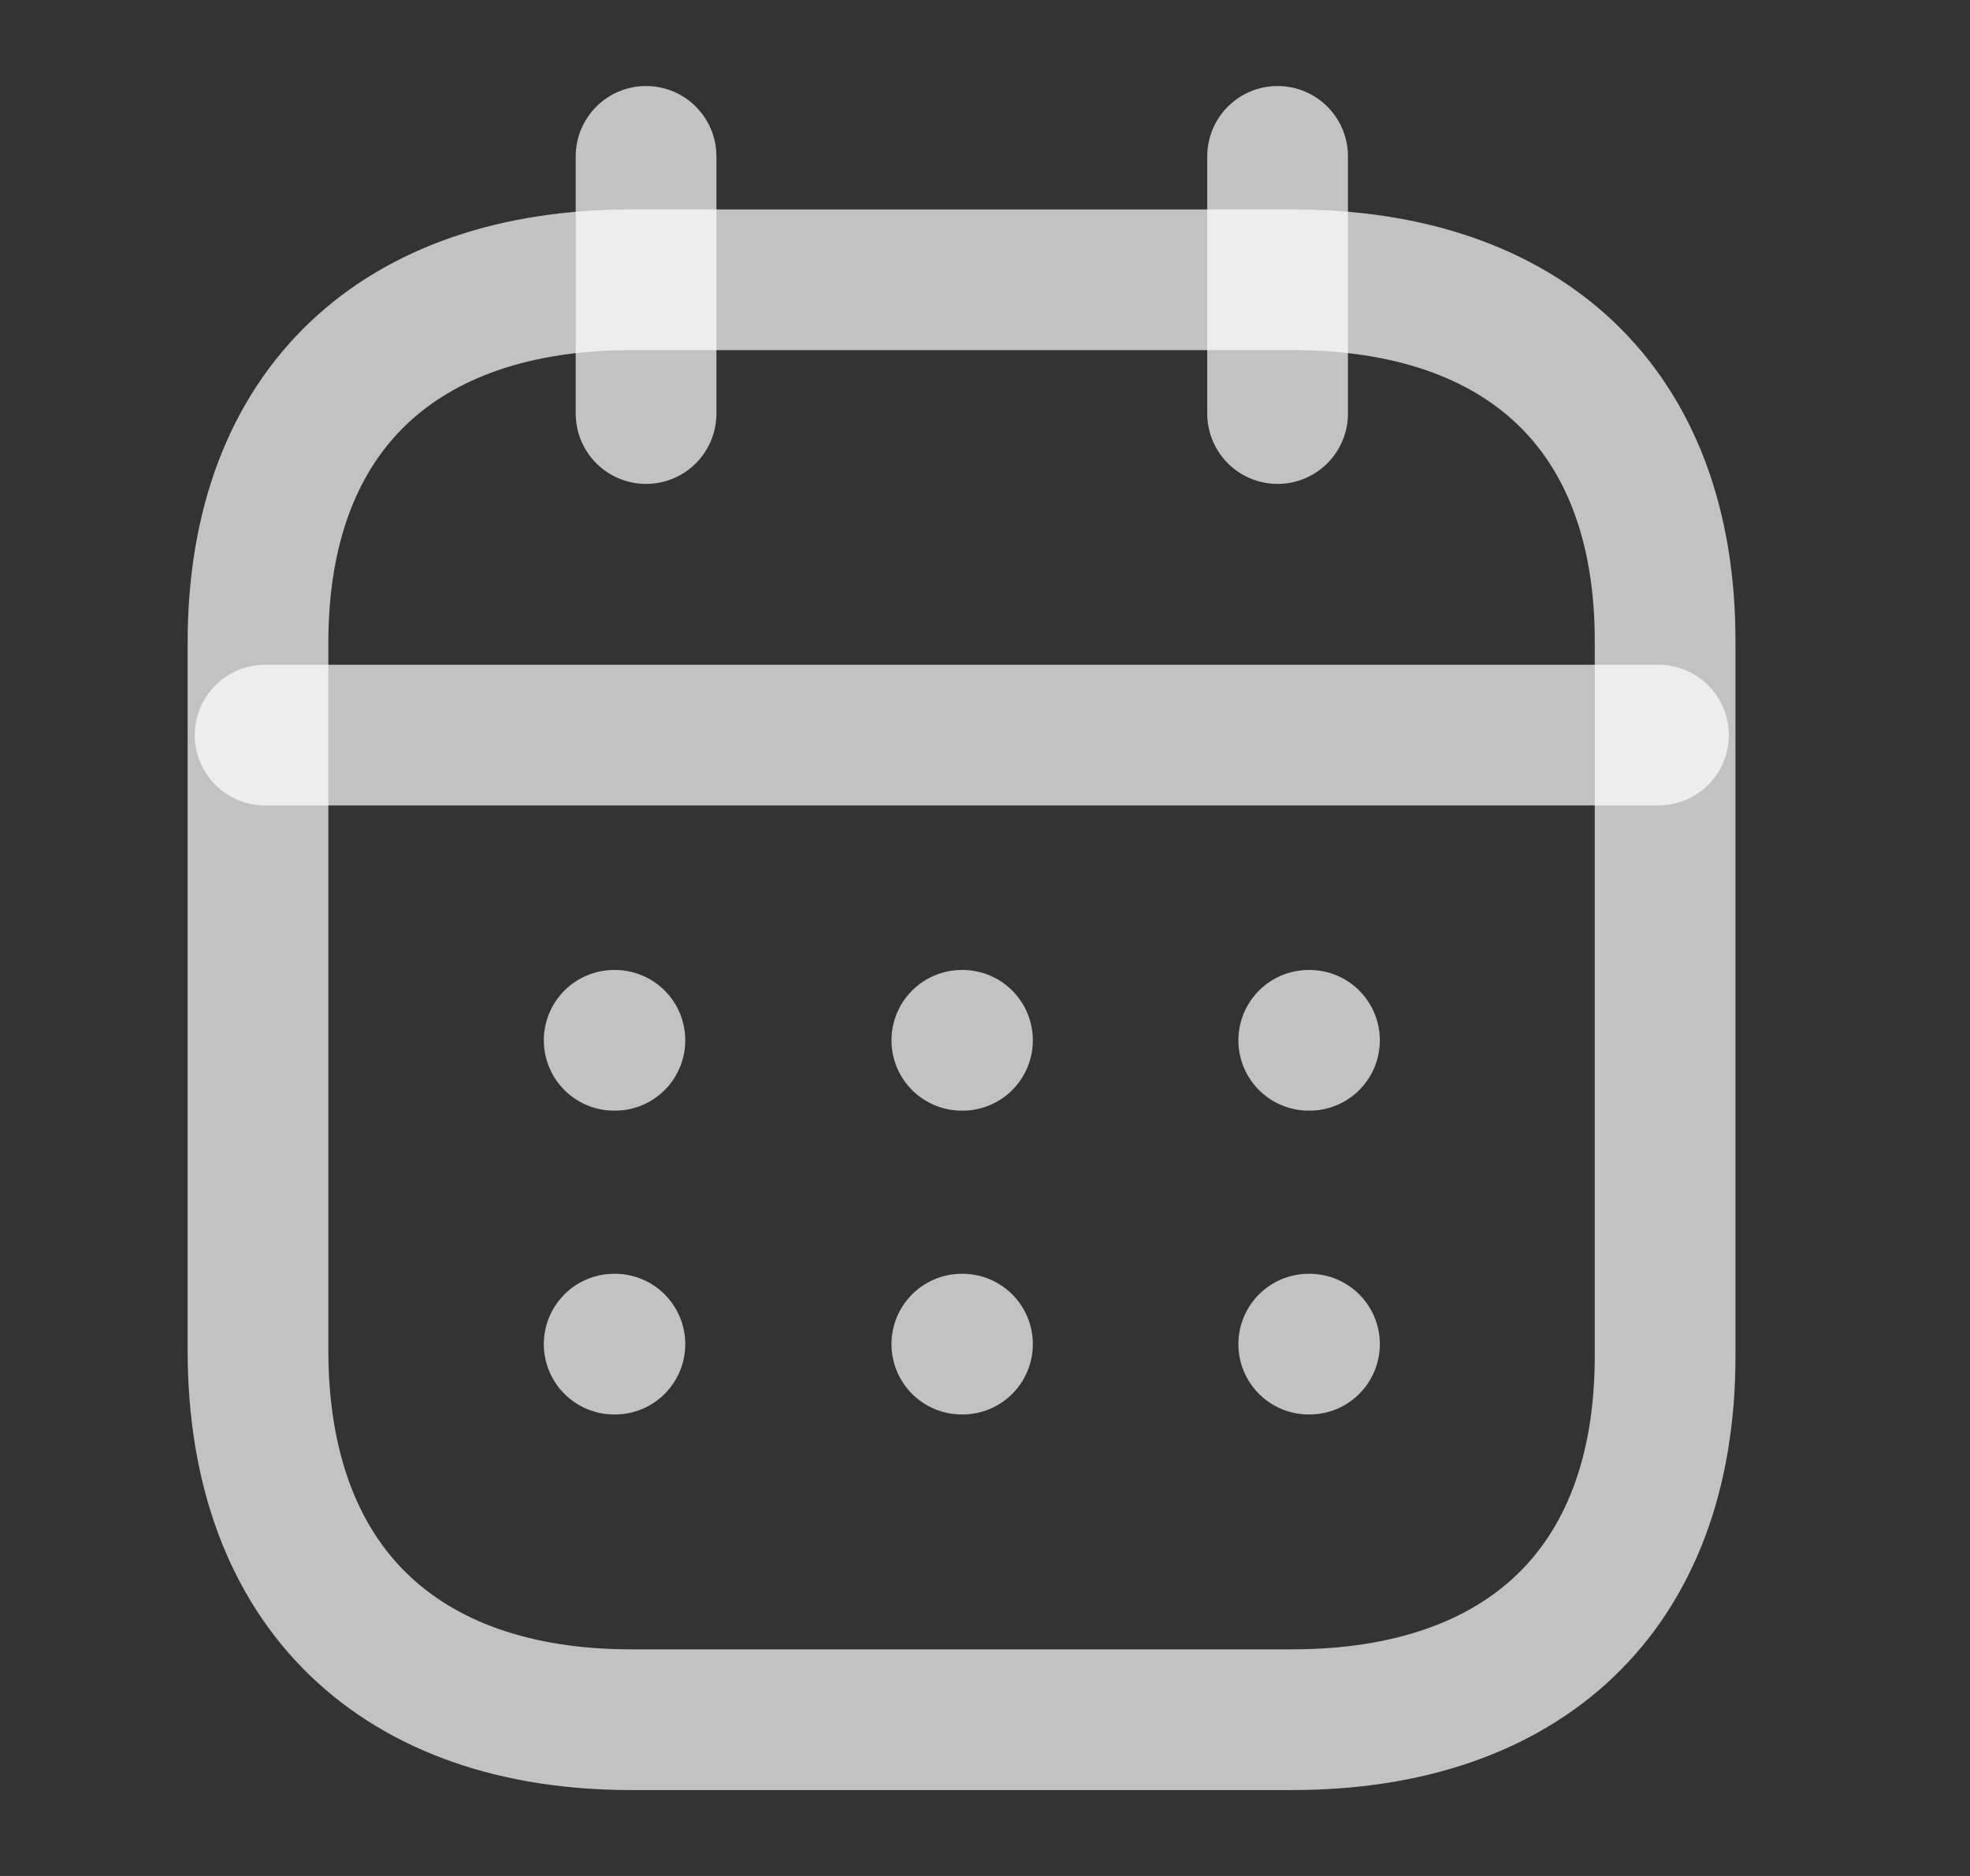
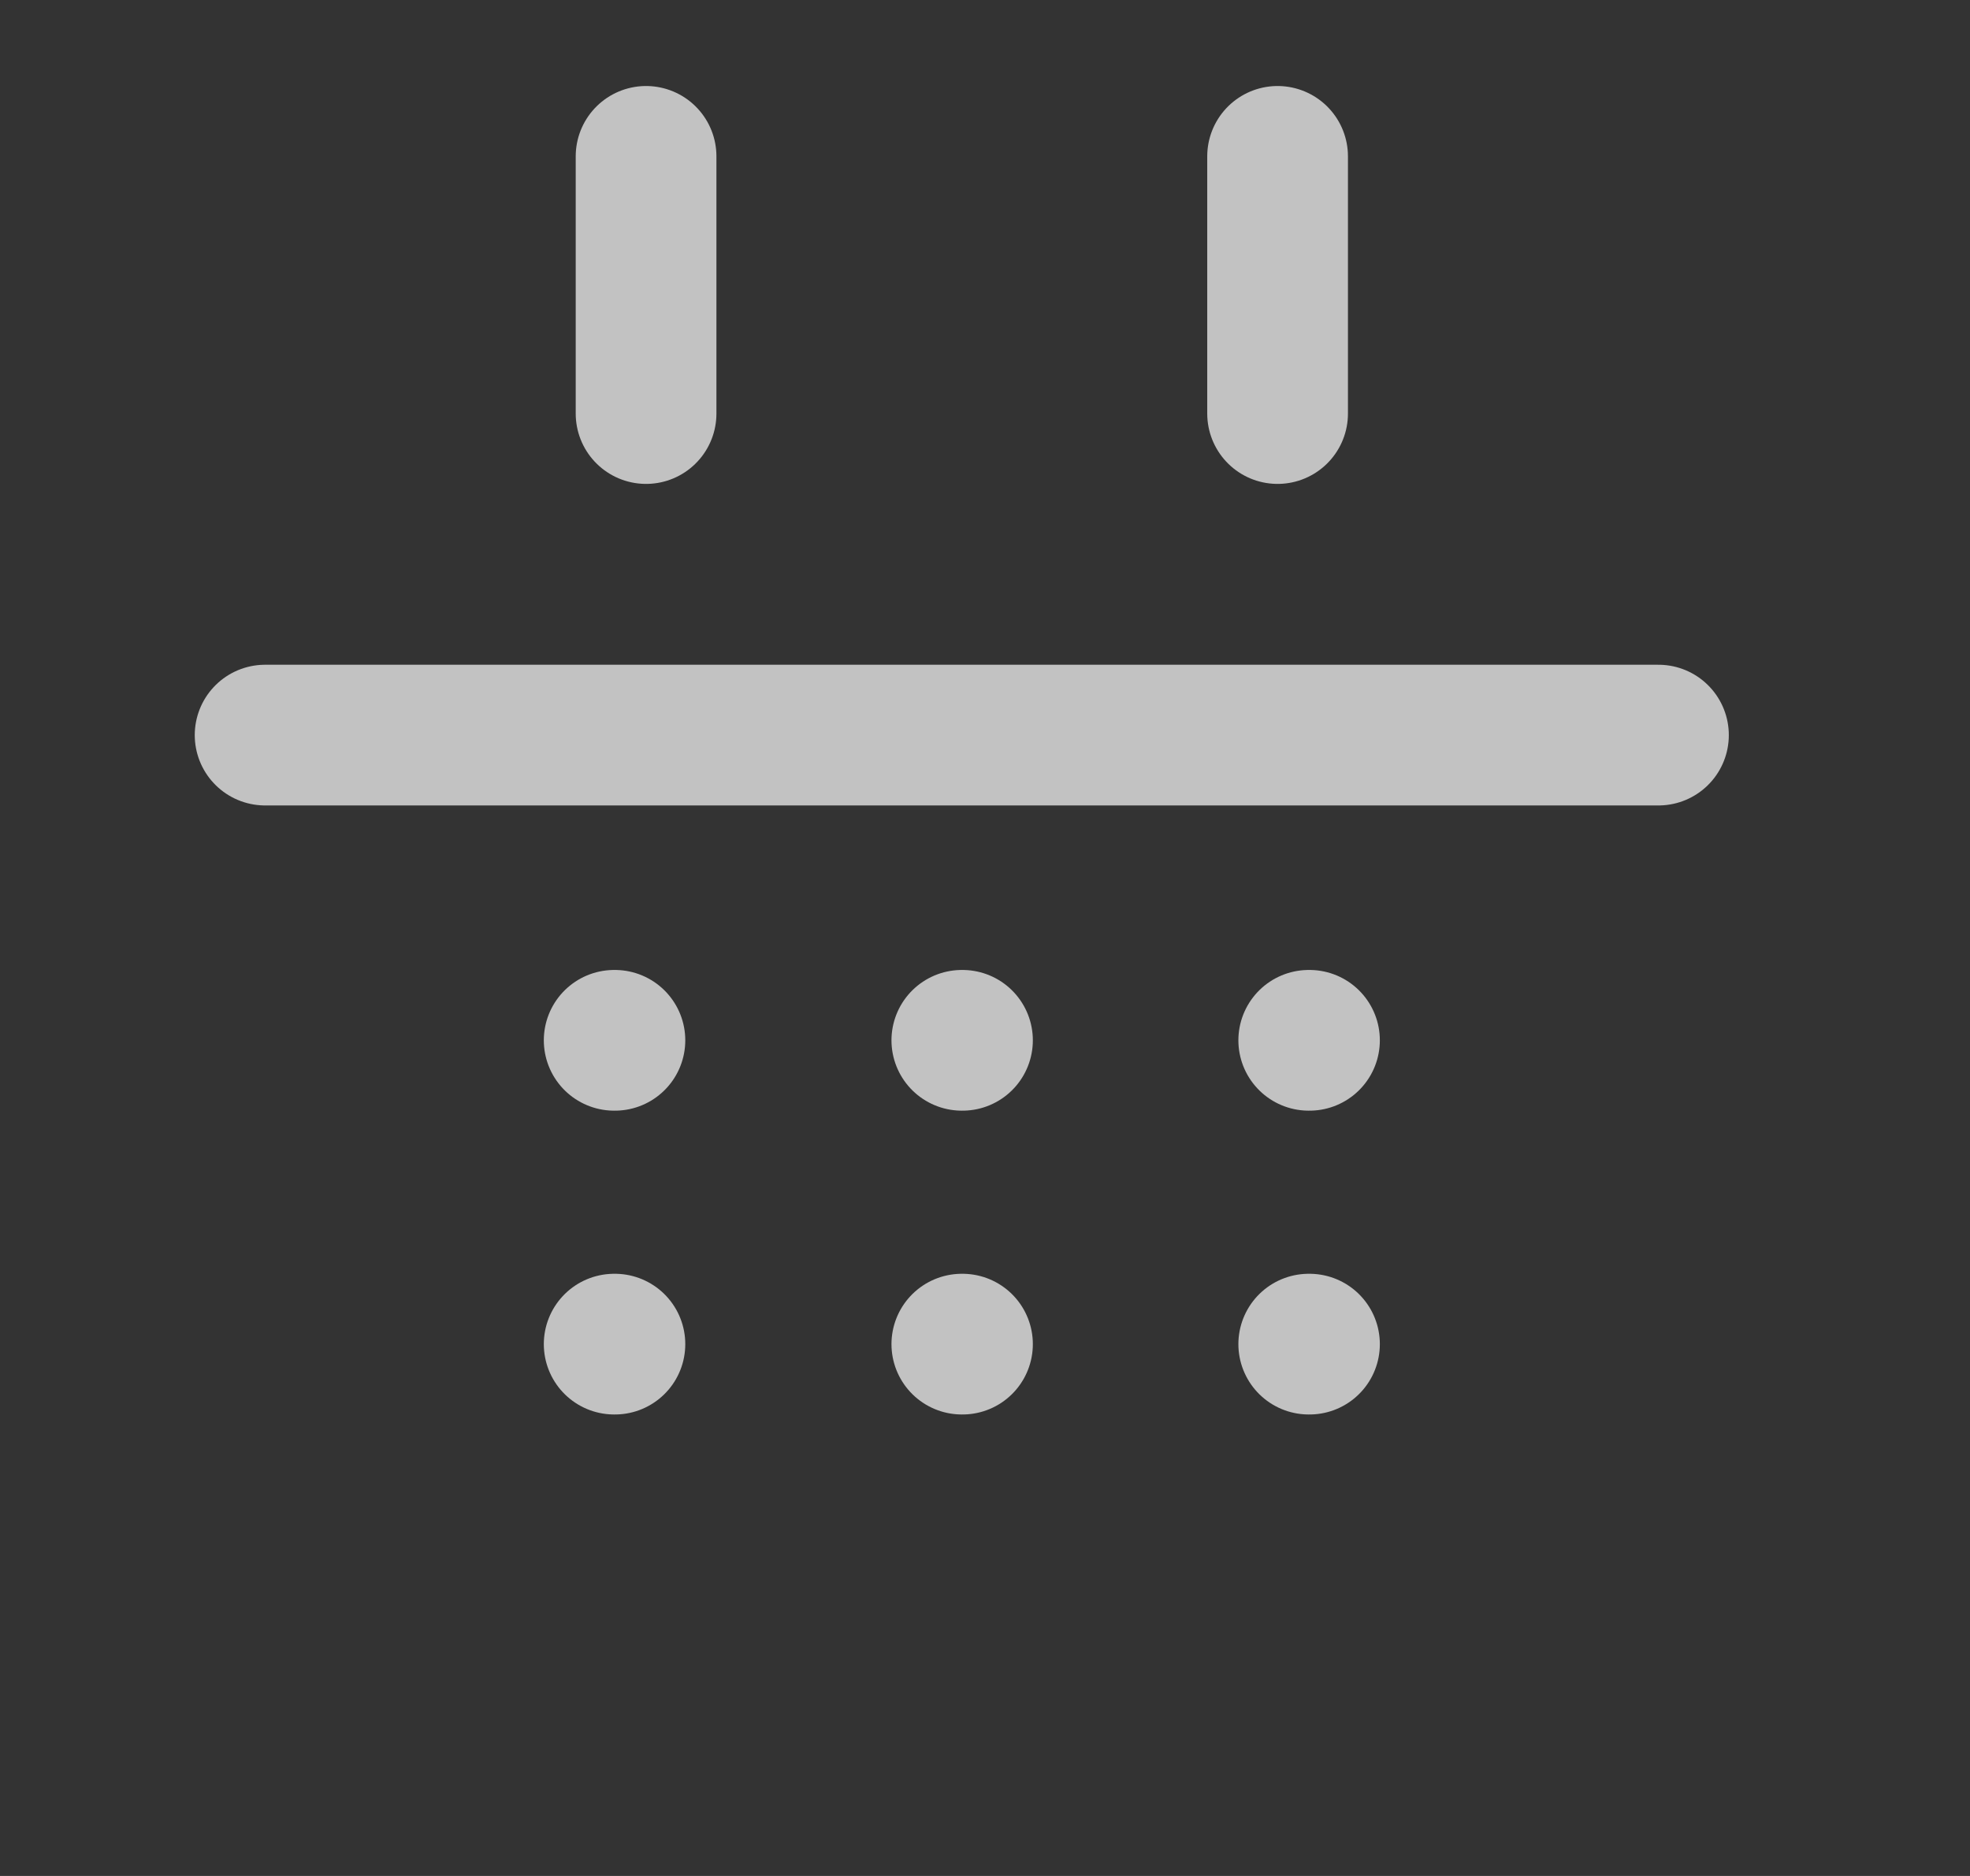
<svg xmlns="http://www.w3.org/2000/svg" width="21" height="20" viewBox="0 0 21 20" fill="none">
  <rect x="0" y="0" width="21" height="20" fill="#333333" stroke="none" />
  <path d="M2.826 7.837H17.679M13.951 11.091H13.959M10.253 11.091H10.26M6.547 11.091H6.555M13.951 14.33H13.959M10.253 14.33H10.26M6.547 14.33H6.555M13.619 1.667V4.409M6.887 1.667V4.409" stroke="white" stroke-opacity="0.7" stroke-width="1.5" stroke-linecap="round" stroke-linejoin="round" />
-   <path d="M13.782 2.983H6.726C4.279 2.983 2.75 4.347 2.75 6.853V14.394C2.75 16.939 4.279 18.334 6.726 18.334H13.774C16.229 18.334 17.75 16.963 17.75 14.457V6.853C17.758 4.347 16.237 2.983 13.782 2.983Z" stroke="white" stroke-opacity="0.7" stroke-width="1.5" stroke-linecap="round" stroke-linejoin="round" />
</svg>